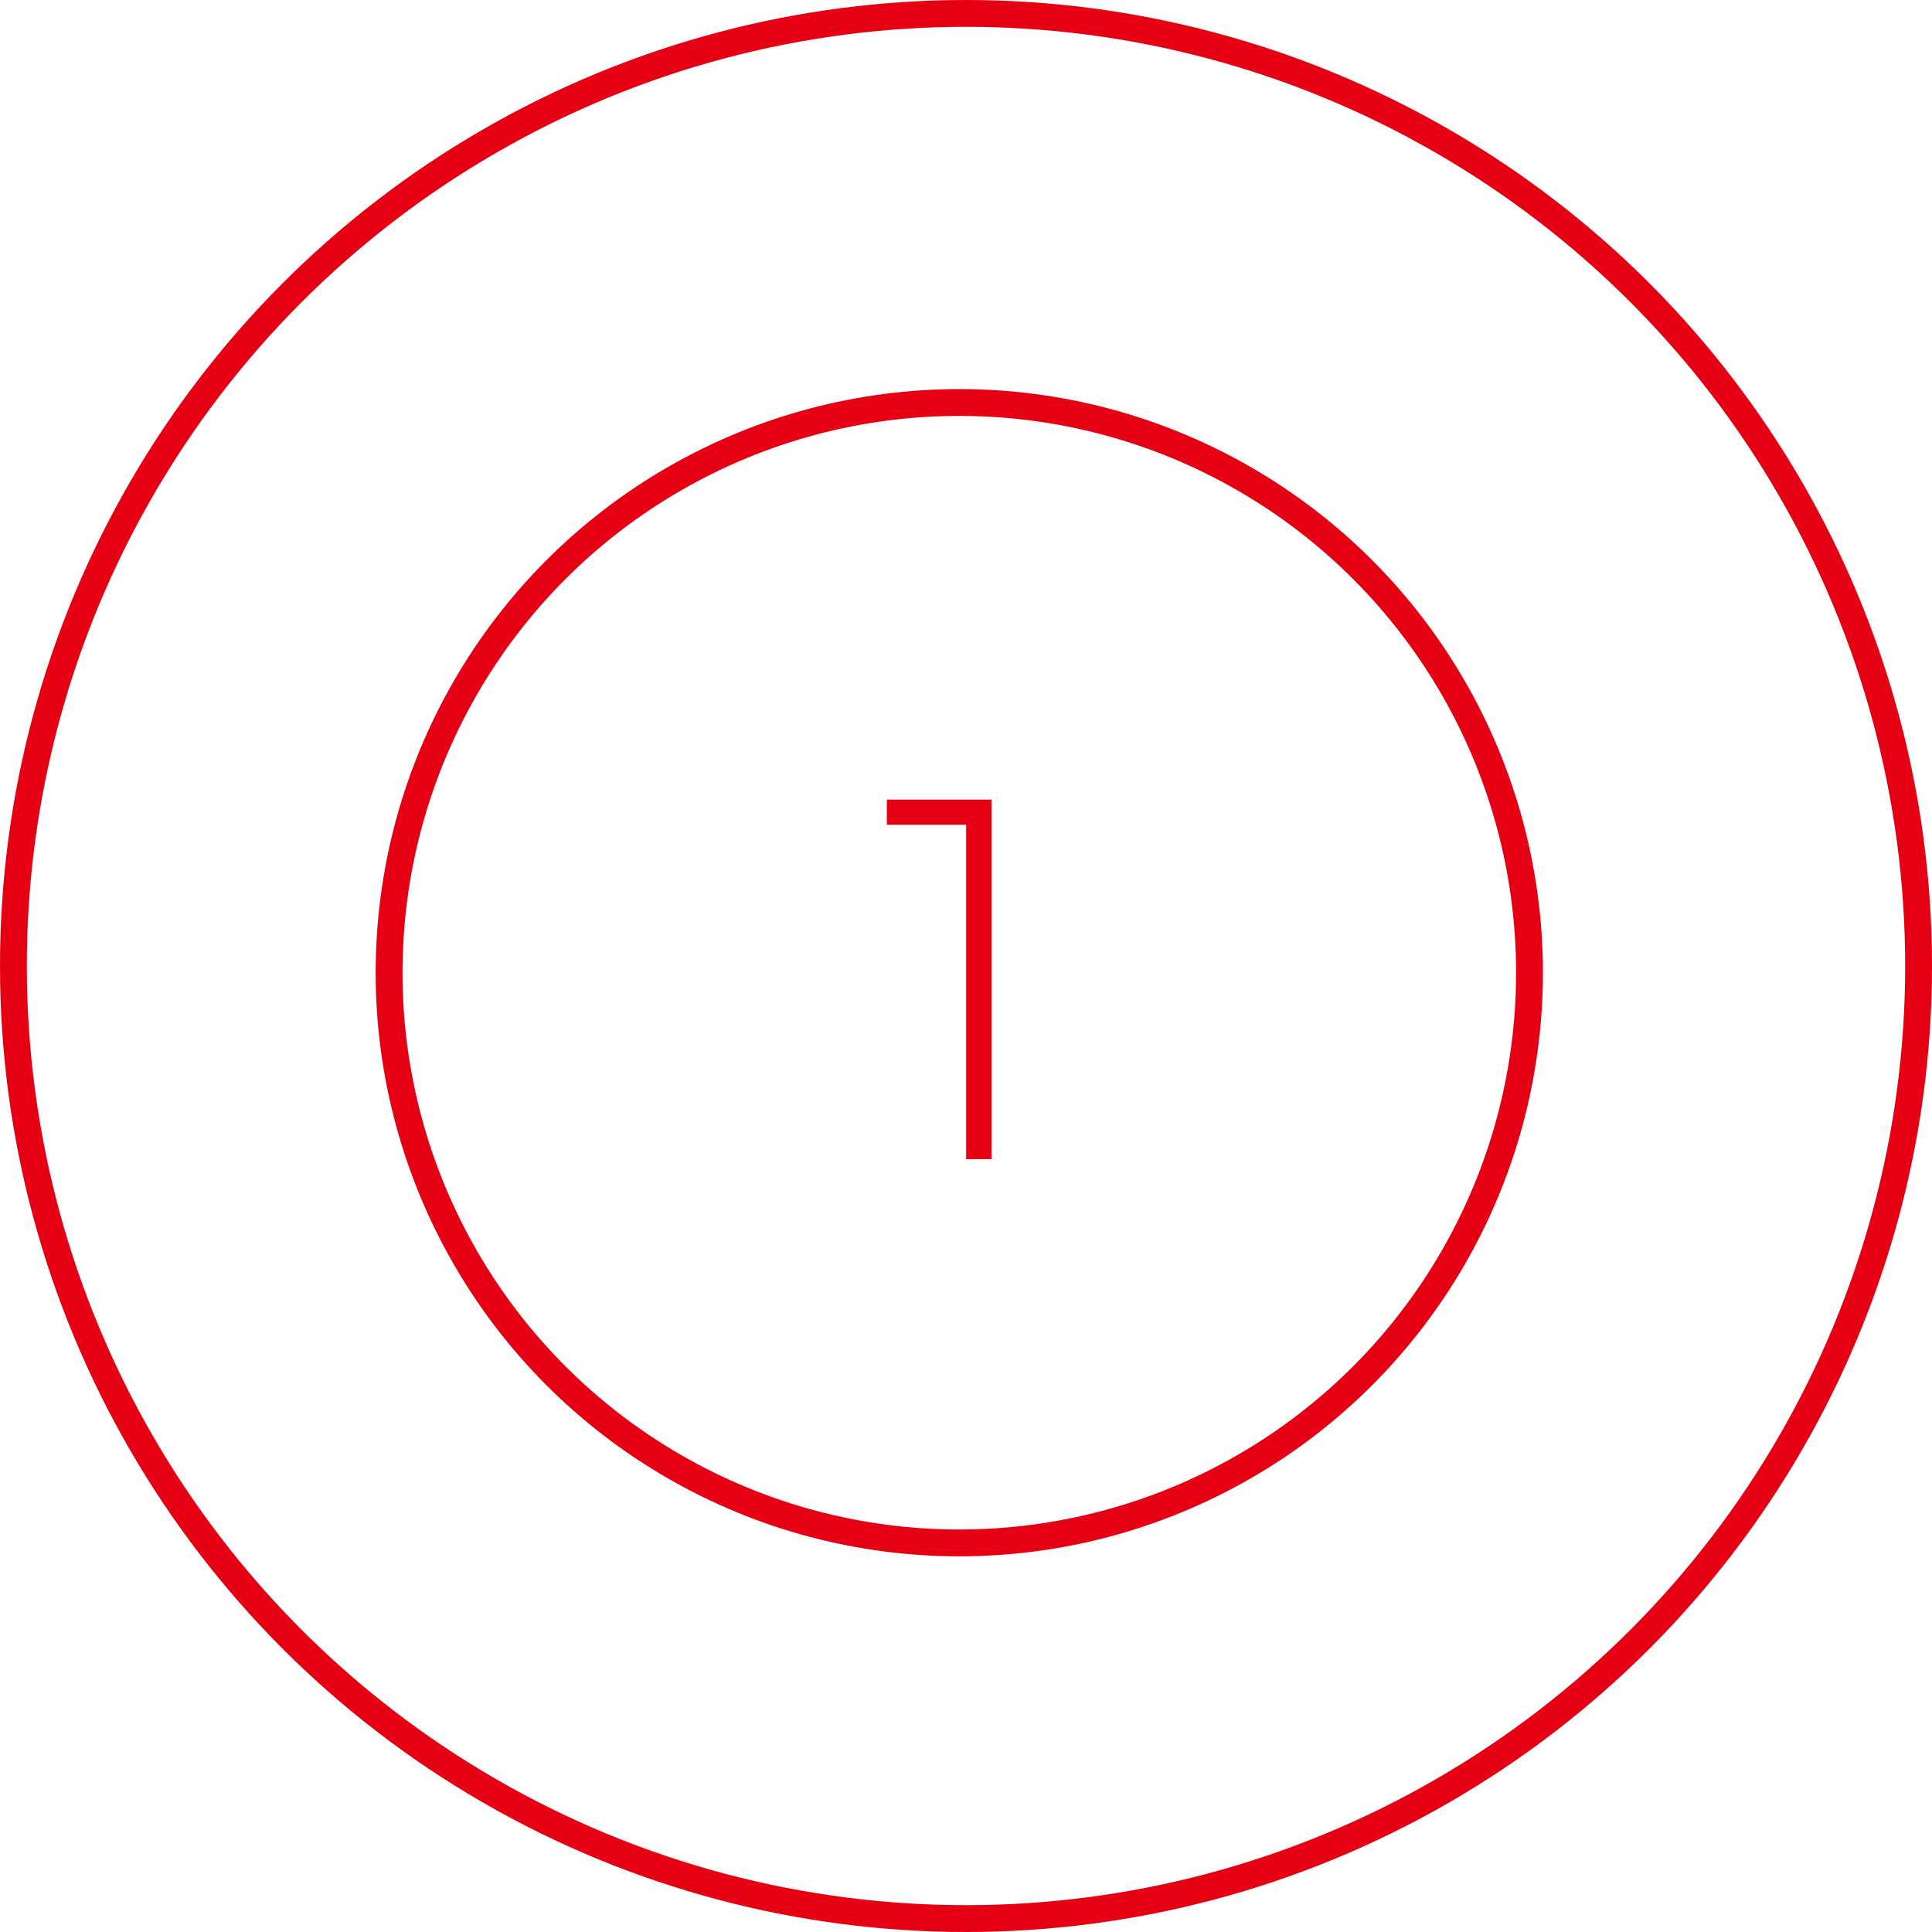
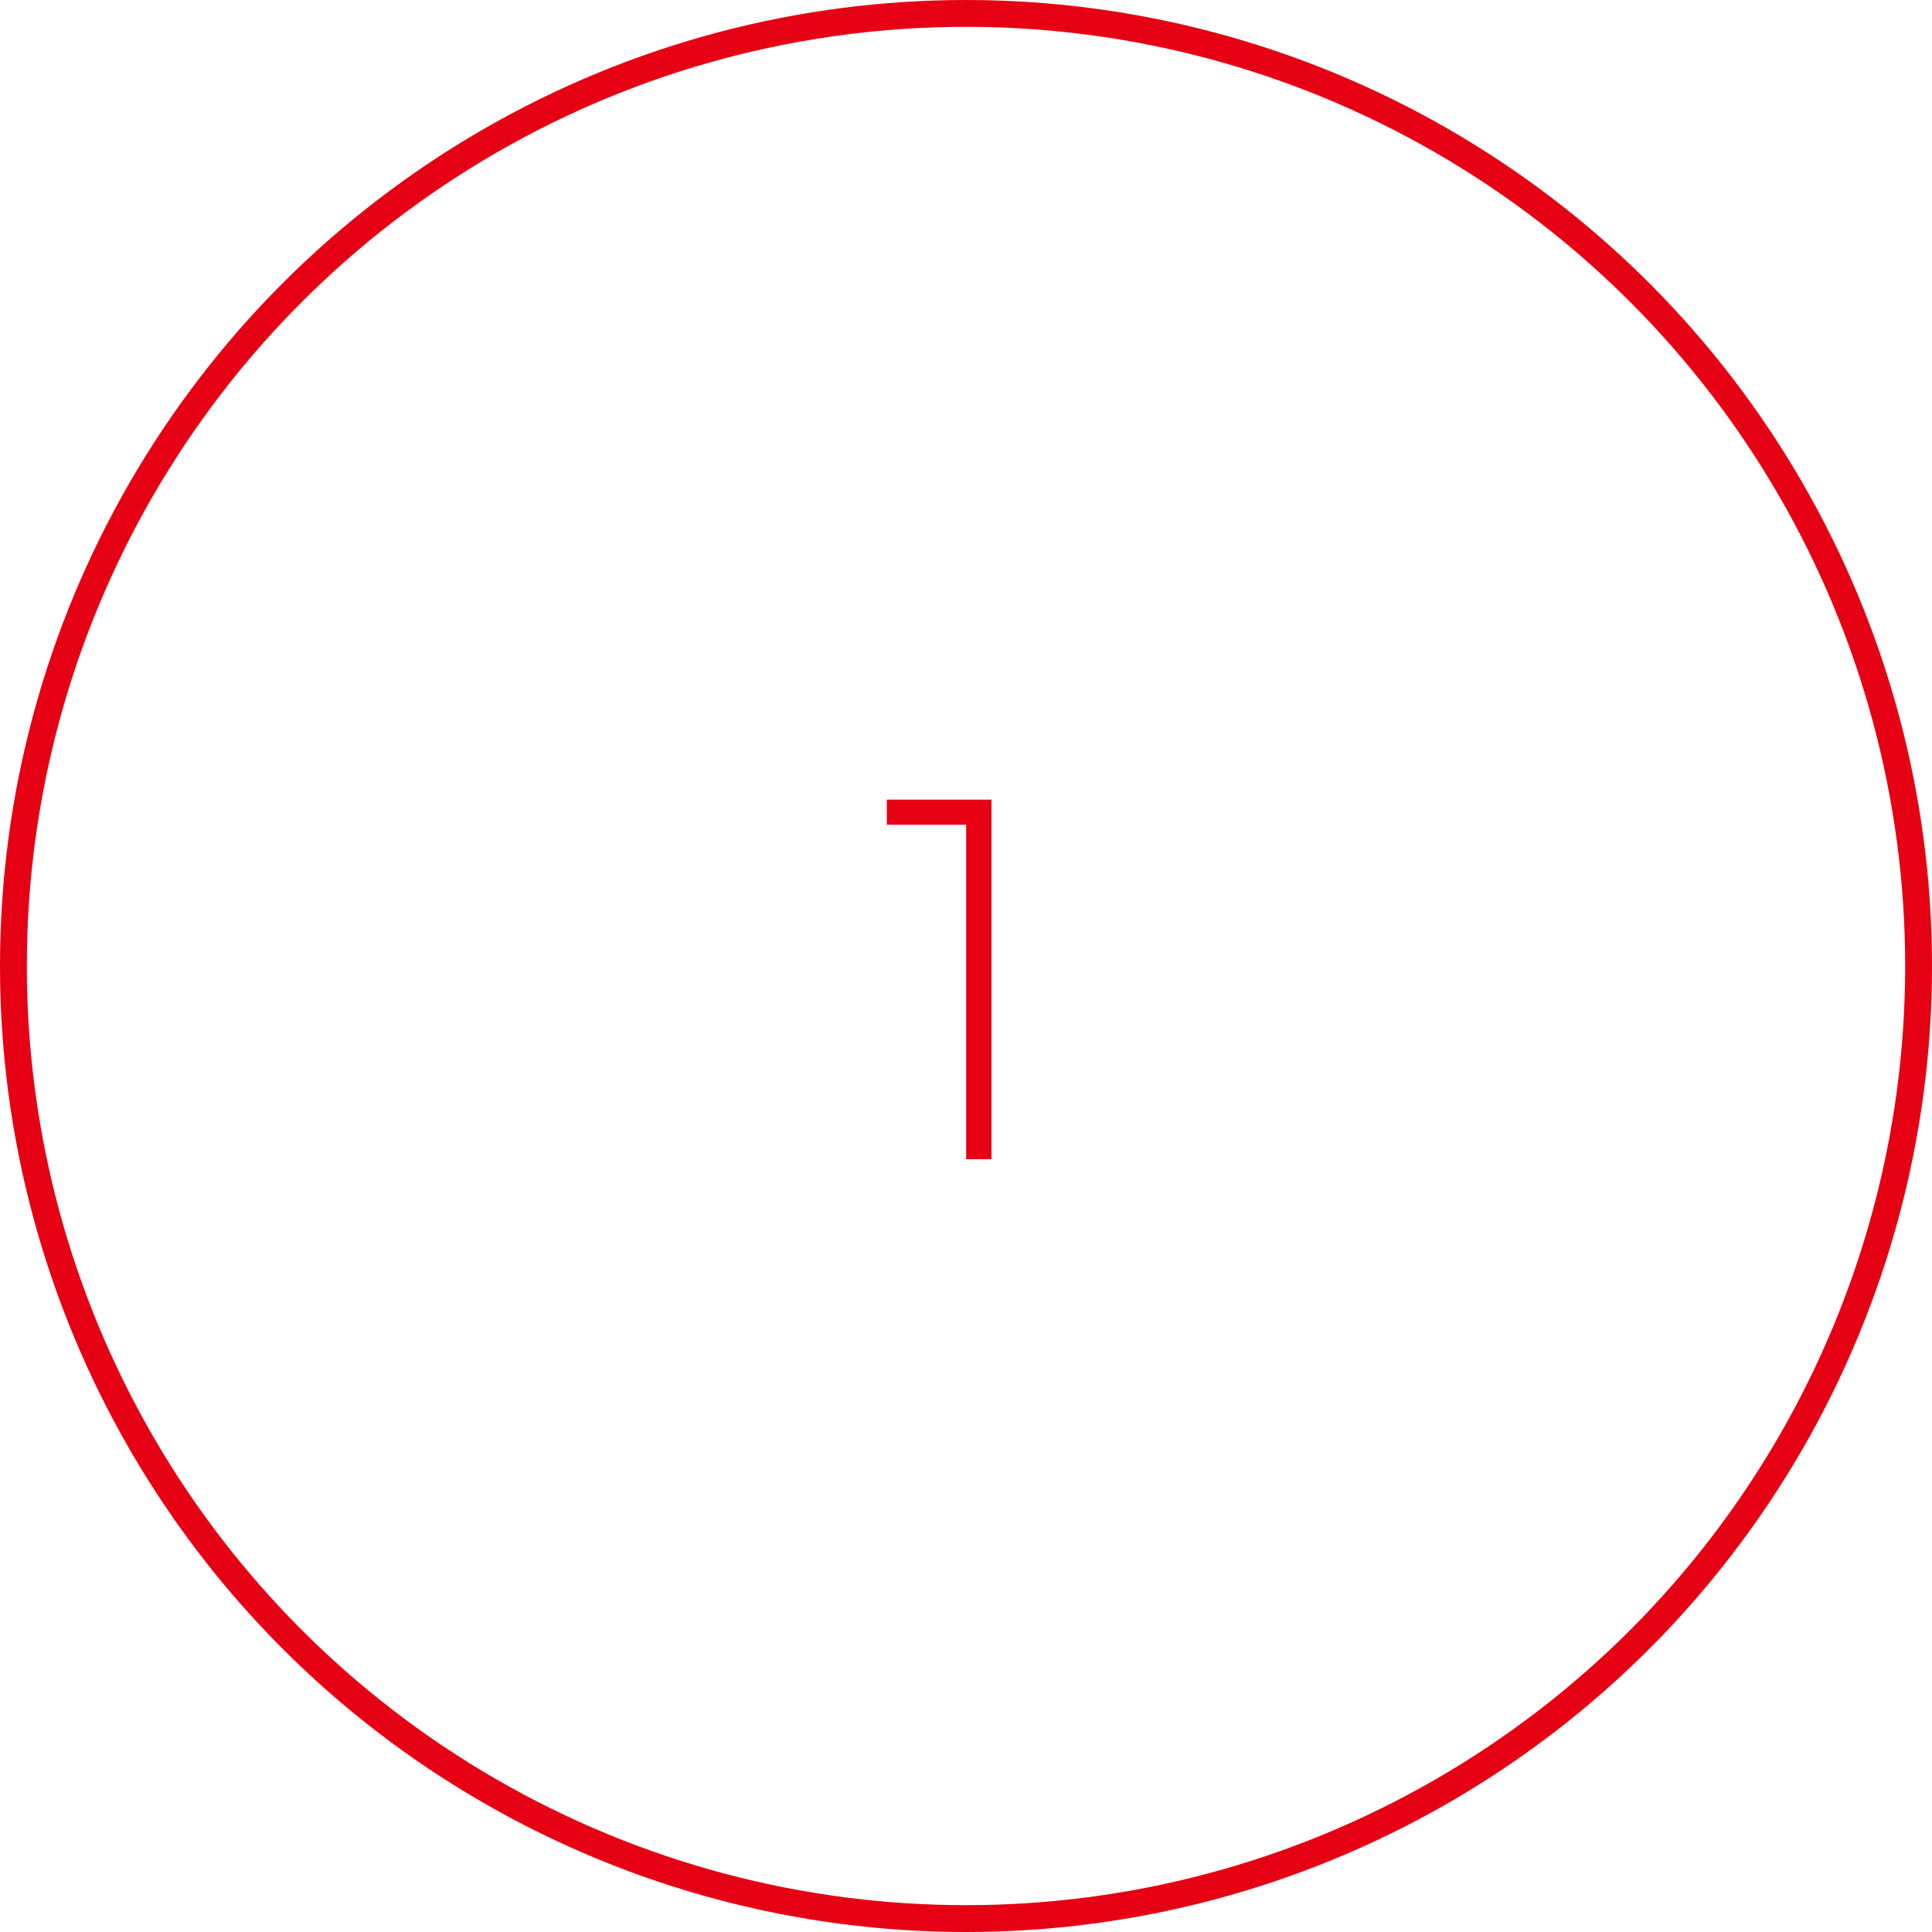
<svg xmlns="http://www.w3.org/2000/svg" width="144" height="144" viewBox="0 0 144 144" fill="none">
  <circle cx="72" cy="72" r="71" stroke="#E60013" stroke-width="2" />
-   <circle cx="71.5" cy="72.5" r="42.5" stroke="#E60013" stroke-width="2" />
  <path d="M72.413 86V60.712L72.752 61.069H66.5V60H73.5V86H72.413Z" fill="#E60013" stroke="#E60013" stroke-width="0.8" />
</svg>